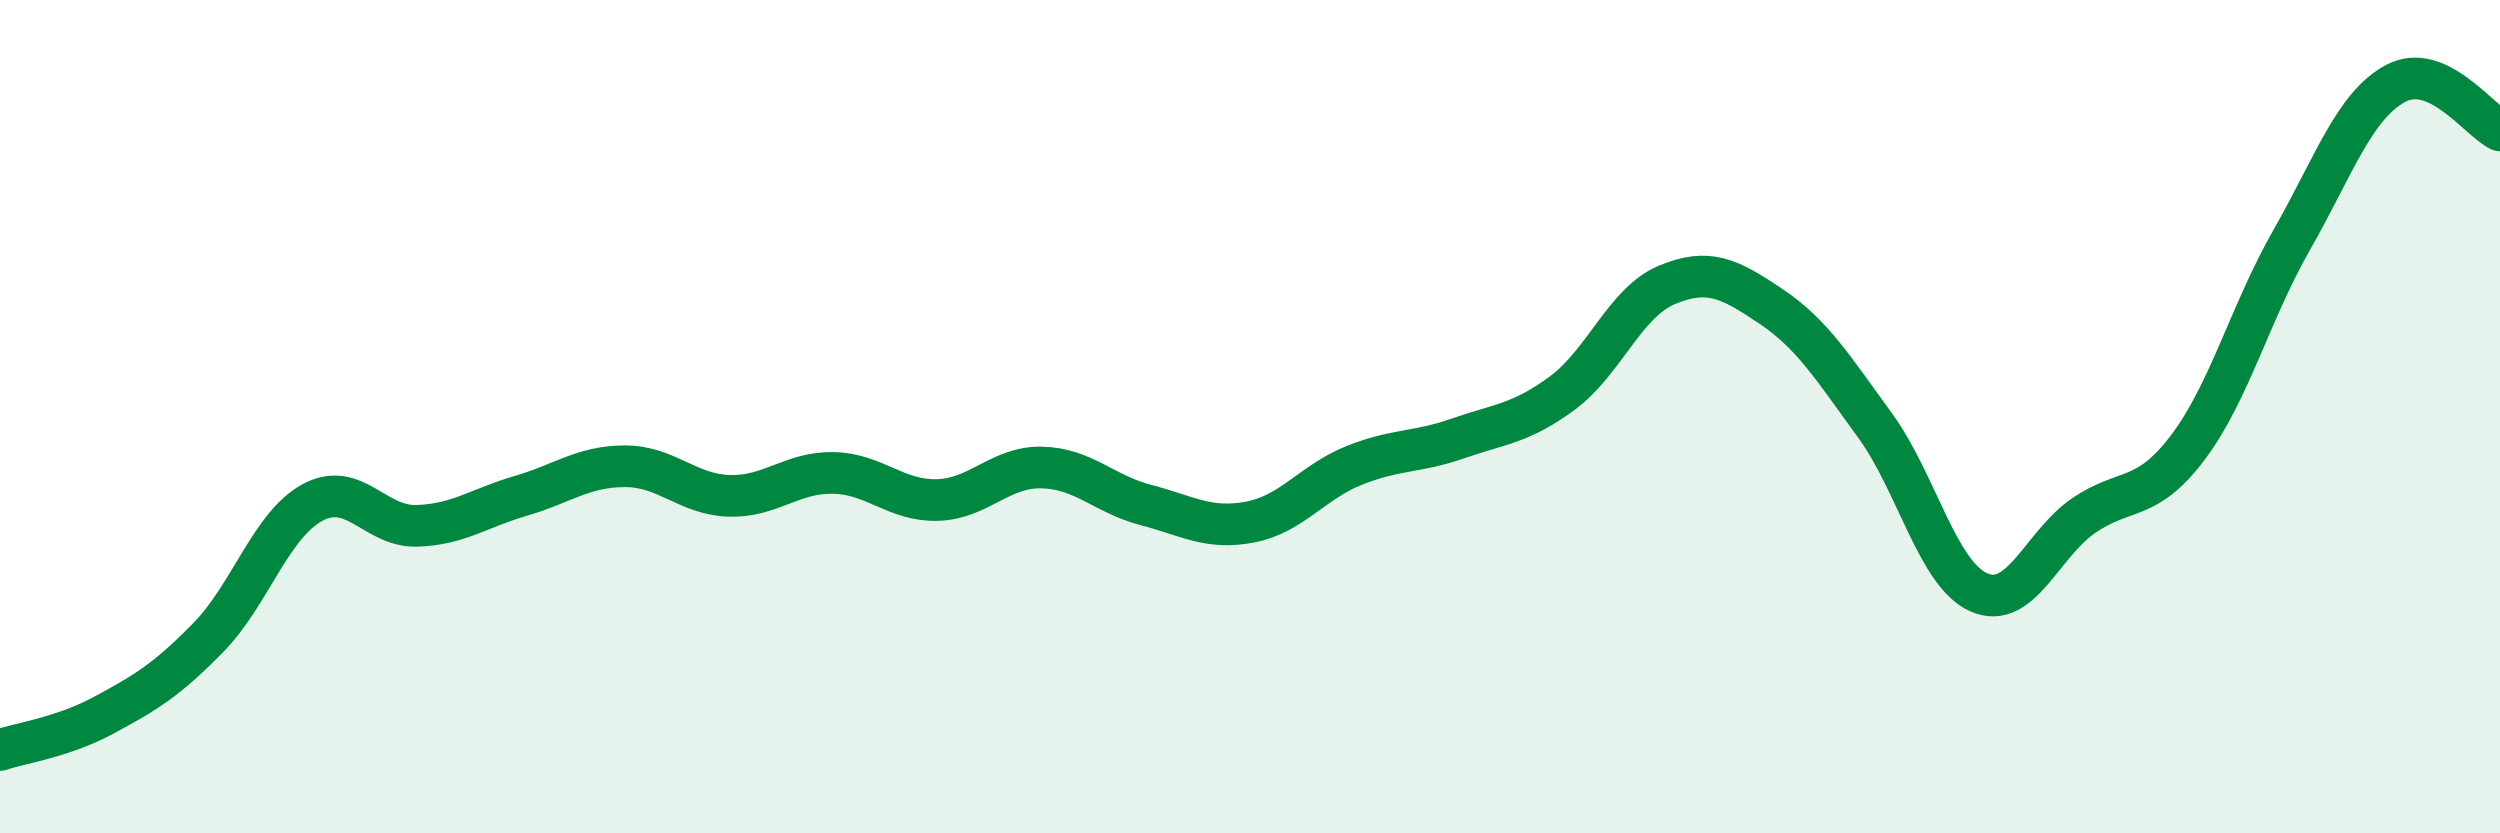
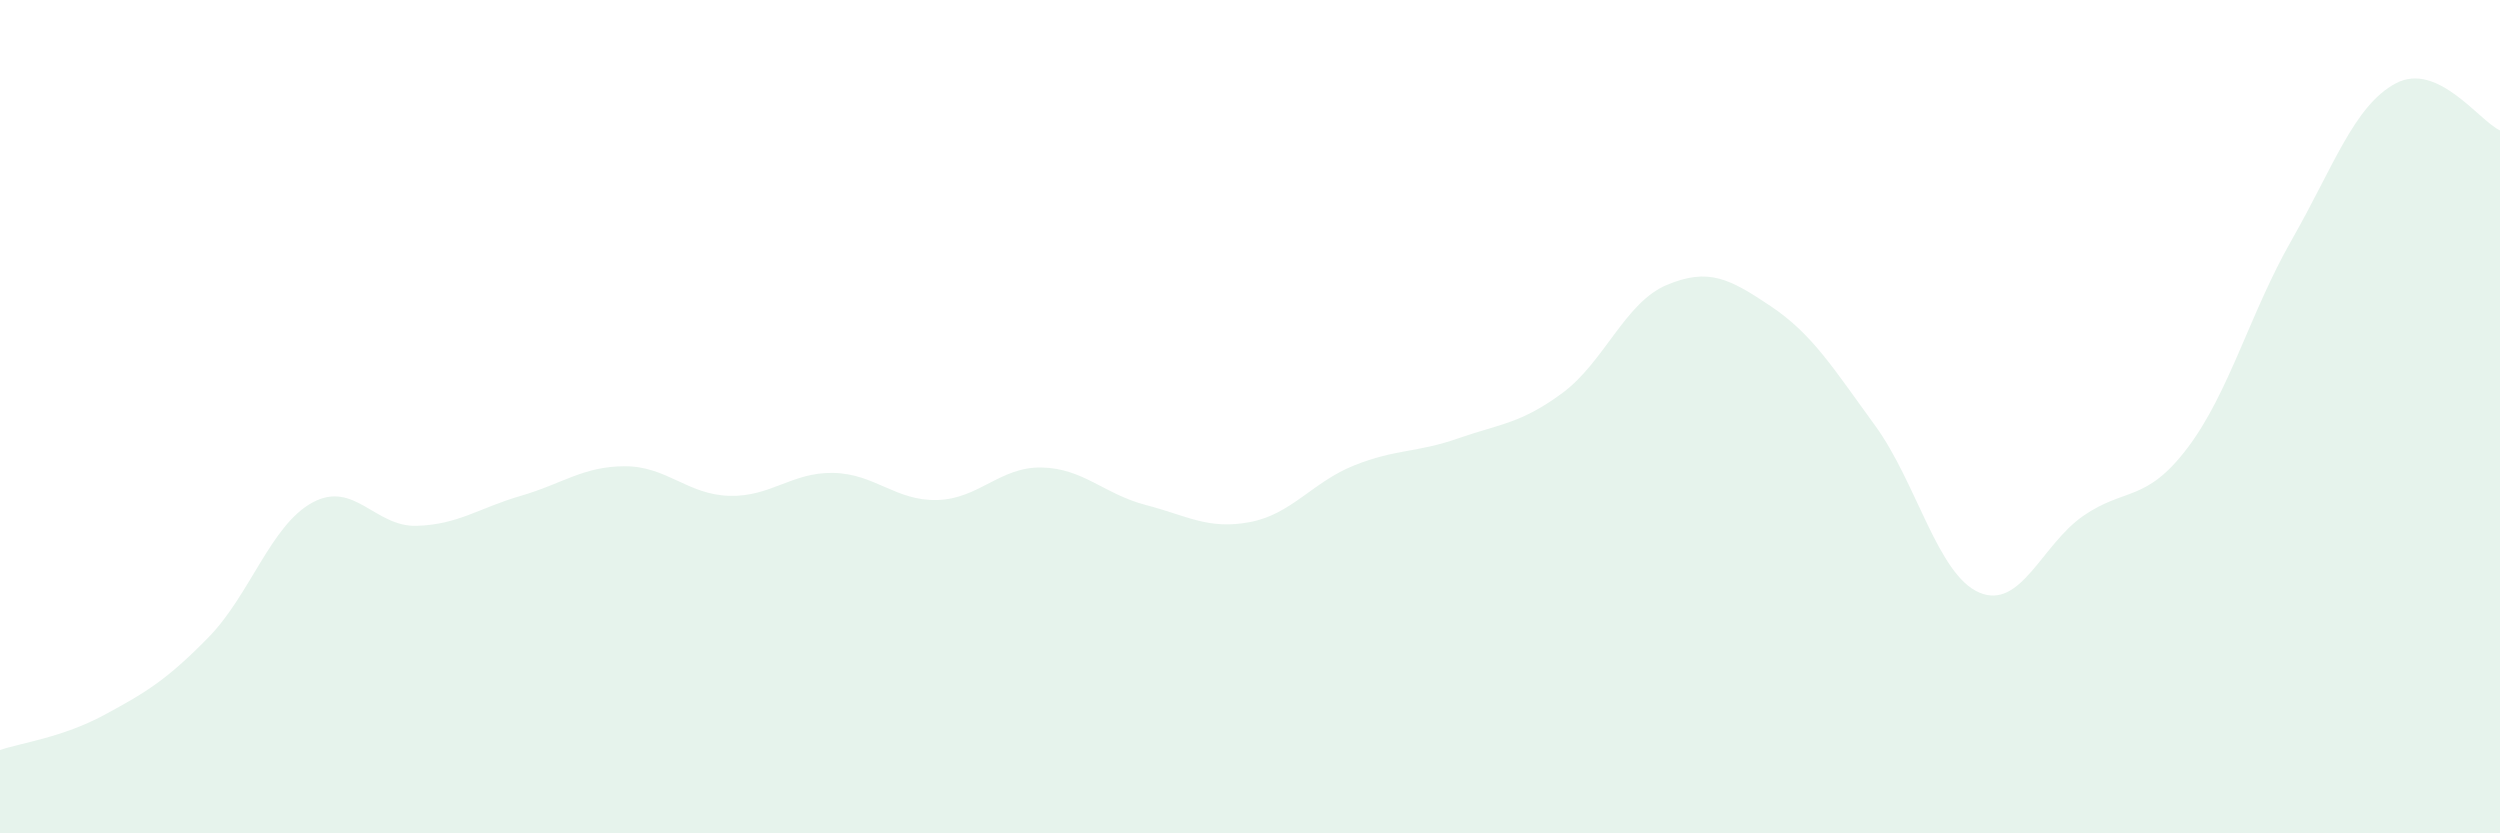
<svg xmlns="http://www.w3.org/2000/svg" width="60" height="20" viewBox="0 0 60 20">
  <path d="M 0,18 C 0.5,17.83 1.5,17.7 2.5,17.16 C 3.5,16.62 4,16.32 5,15.3 C 6,14.28 6.5,12.6 7.5,12.06 C 8.5,11.52 9,12.65 10,12.62 C 11,12.59 11.5,12.19 12.5,11.9 C 13.5,11.61 14,11.19 15,11.19 C 16,11.19 16.5,11.87 17.5,11.9 C 18.5,11.93 19,11.33 20,11.35 C 21,11.37 21.5,12.03 22.5,12 C 23.5,11.97 24,11.2 25,11.22 C 26,11.24 26.5,11.86 27.5,12.12 C 28.5,12.38 29,12.72 30,12.53 C 31,12.34 31.5,11.57 32.5,11.17 C 33.5,10.77 34,10.87 35,10.52 C 36,10.17 36.5,10.17 37.5,9.43 C 38.5,8.69 39,7.26 40,6.84 C 41,6.42 41.5,6.68 42.5,7.35 C 43.5,8.02 44,8.84 45,10.21 C 46,11.58 46.5,13.79 47.5,14.22 C 48.5,14.65 49,13.07 50,12.38 C 51,11.69 51.5,12.07 52.5,10.75 C 53.5,9.43 54,7.51 55,5.76 C 56,4.01 56.5,2.53 57.5,2 C 58.5,1.47 59.5,2.9 60,3.13L60 20L0 20Z" fill="#008740" opacity="0.1" stroke-linecap="round" stroke-linejoin="round" />
-   <path d="M 0,18 C 0.5,17.83 1.5,17.7 2.5,17.16 C 3.5,16.62 4,16.32 5,15.3 C 6,14.28 6.5,12.6 7.5,12.06 C 8.5,11.52 9,12.65 10,12.62 C 11,12.59 11.5,12.19 12.5,11.9 C 13.5,11.61 14,11.19 15,11.19 C 16,11.19 16.5,11.87 17.5,11.9 C 18.5,11.93 19,11.33 20,11.35 C 21,11.37 21.5,12.03 22.5,12 C 23.5,11.97 24,11.2 25,11.22 C 26,11.24 26.5,11.86 27.5,12.12 C 28.5,12.38 29,12.72 30,12.53 C 31,12.34 31.5,11.57 32.5,11.17 C 33.5,10.77 34,10.87 35,10.52 C 36,10.17 36.5,10.17 37.5,9.43 C 38.5,8.69 39,7.26 40,6.84 C 41,6.42 41.5,6.68 42.5,7.35 C 43.5,8.02 44,8.84 45,10.21 C 46,11.58 46.5,13.79 47.5,14.22 C 48.5,14.65 49,13.07 50,12.38 C 51,11.69 51.5,12.07 52.5,10.75 C 53.5,9.43 54,7.51 55,5.76 C 56,4.01 56.5,2.53 57.5,2 C 58.5,1.47 59.5,2.9 60,3.13" stroke="#008740" stroke-width="1" fill="none" stroke-linecap="round" stroke-linejoin="round" />
</svg>